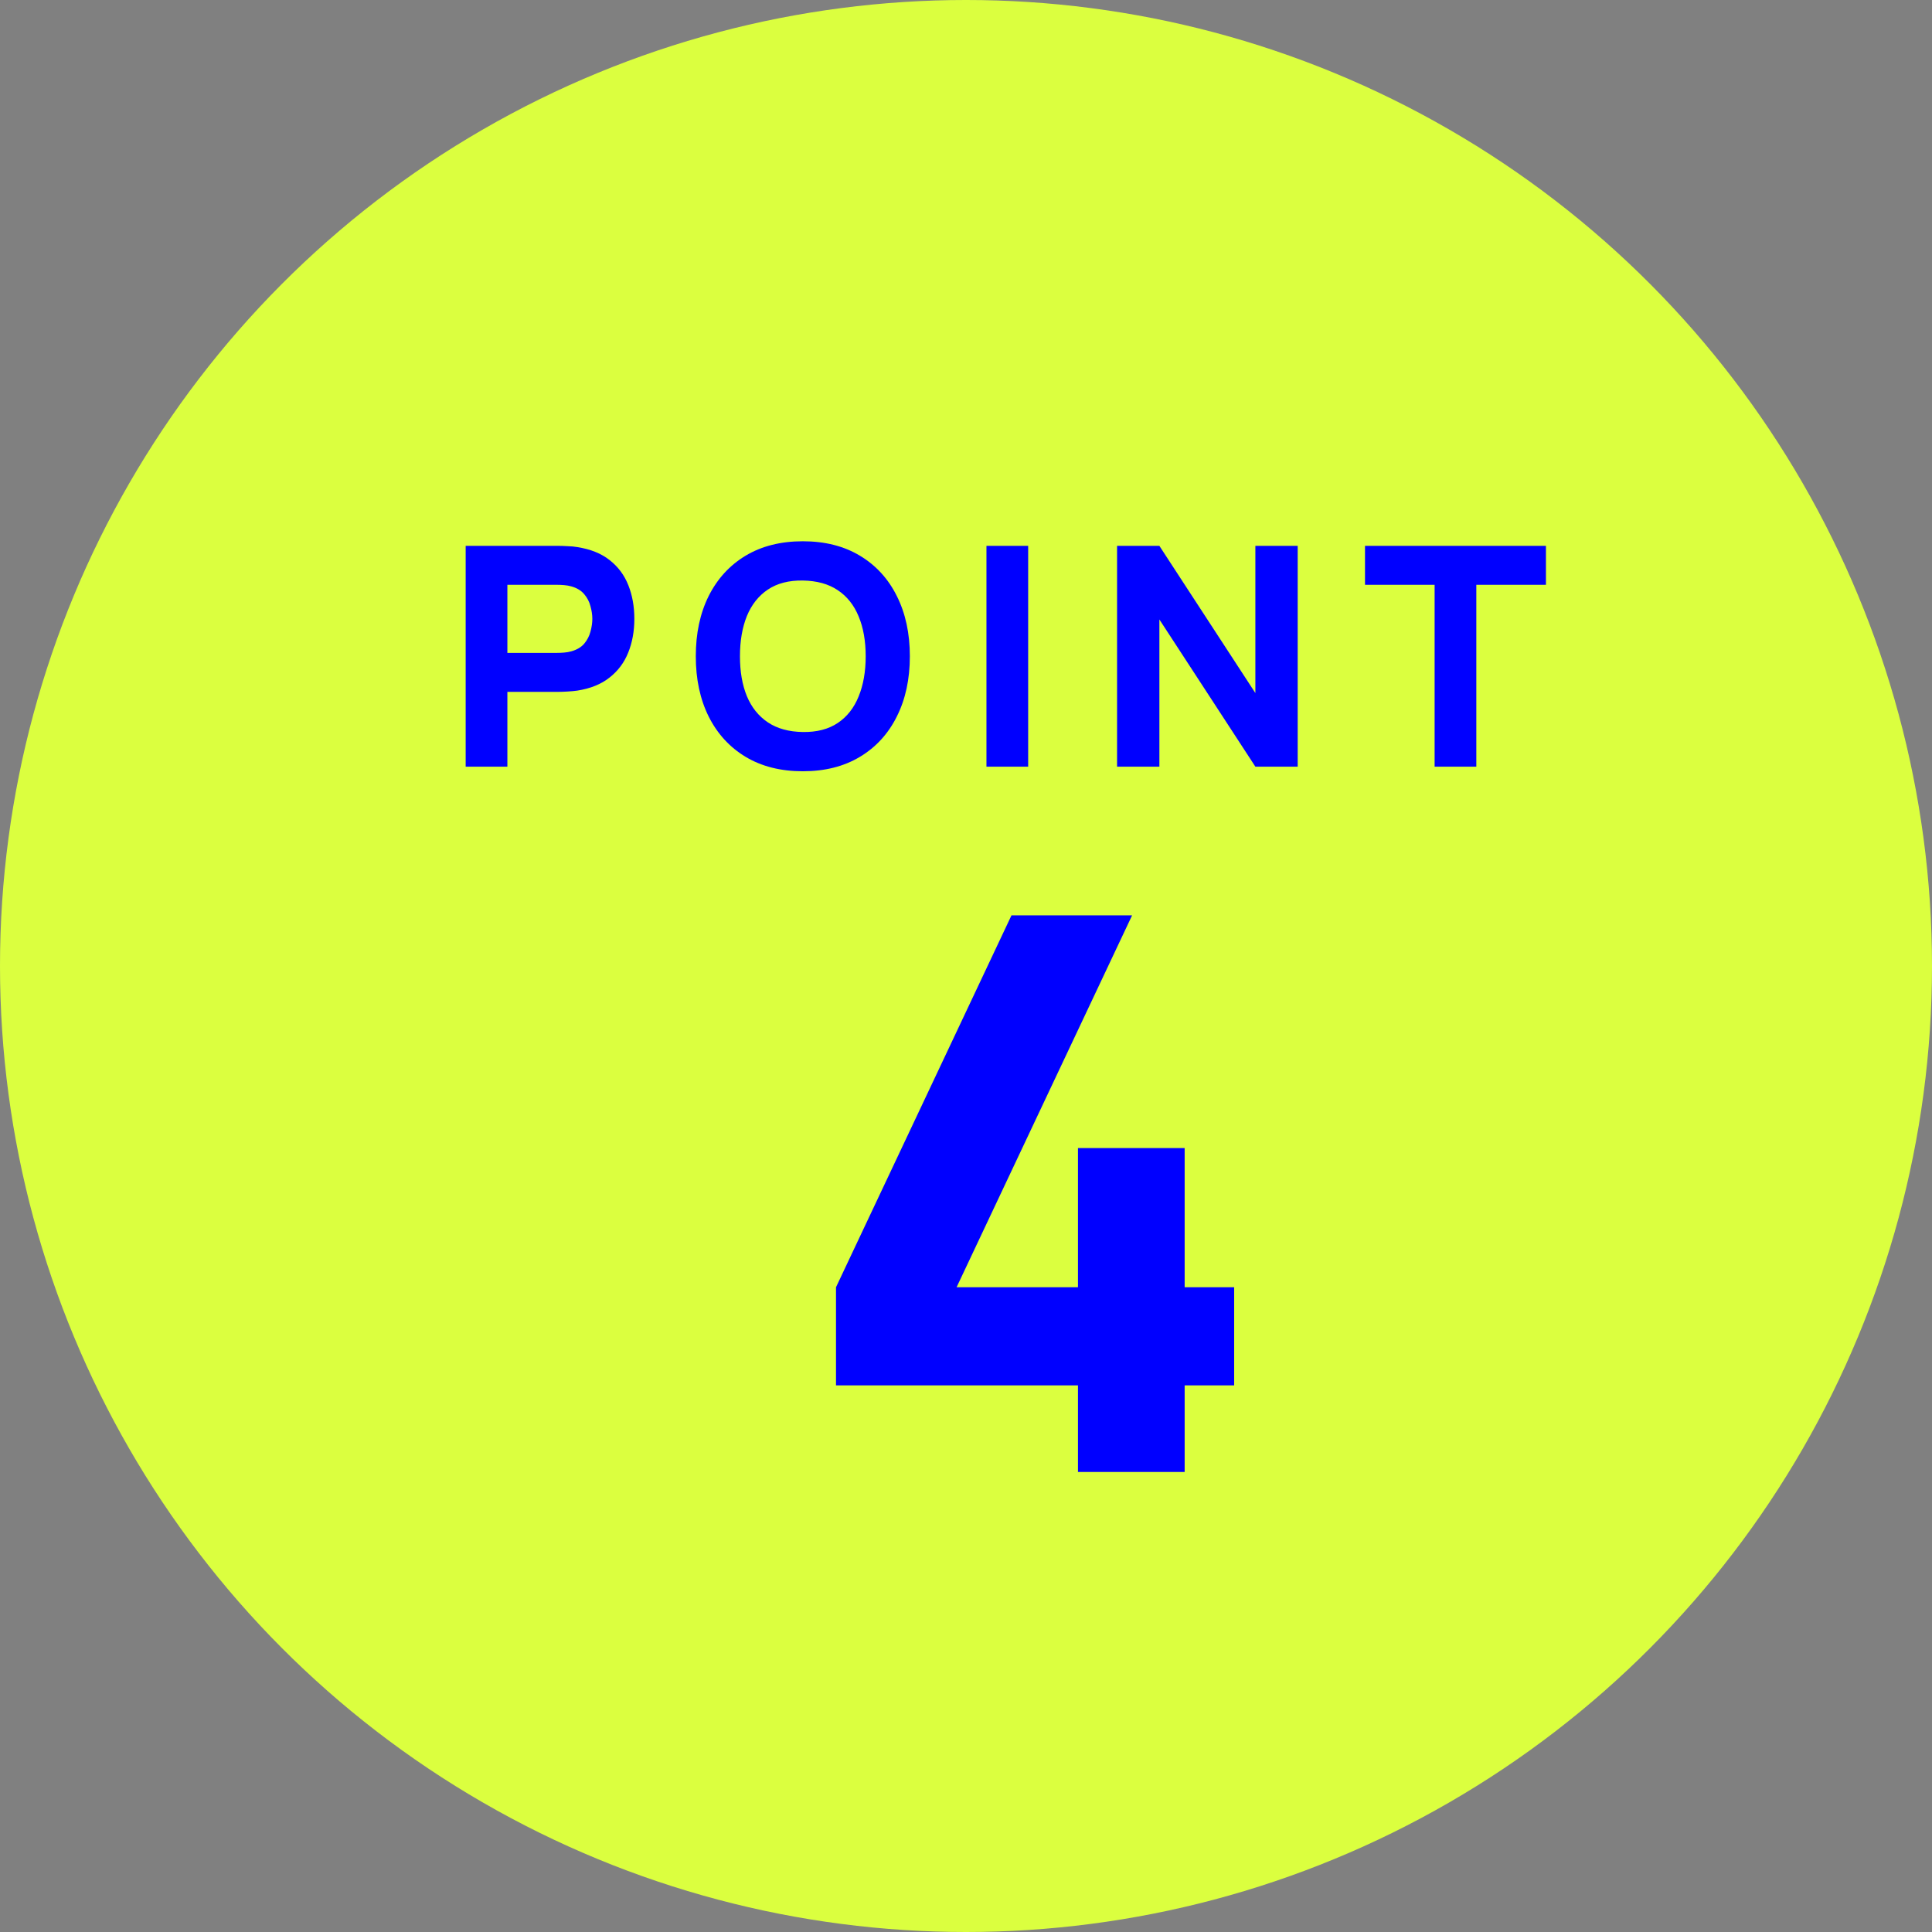
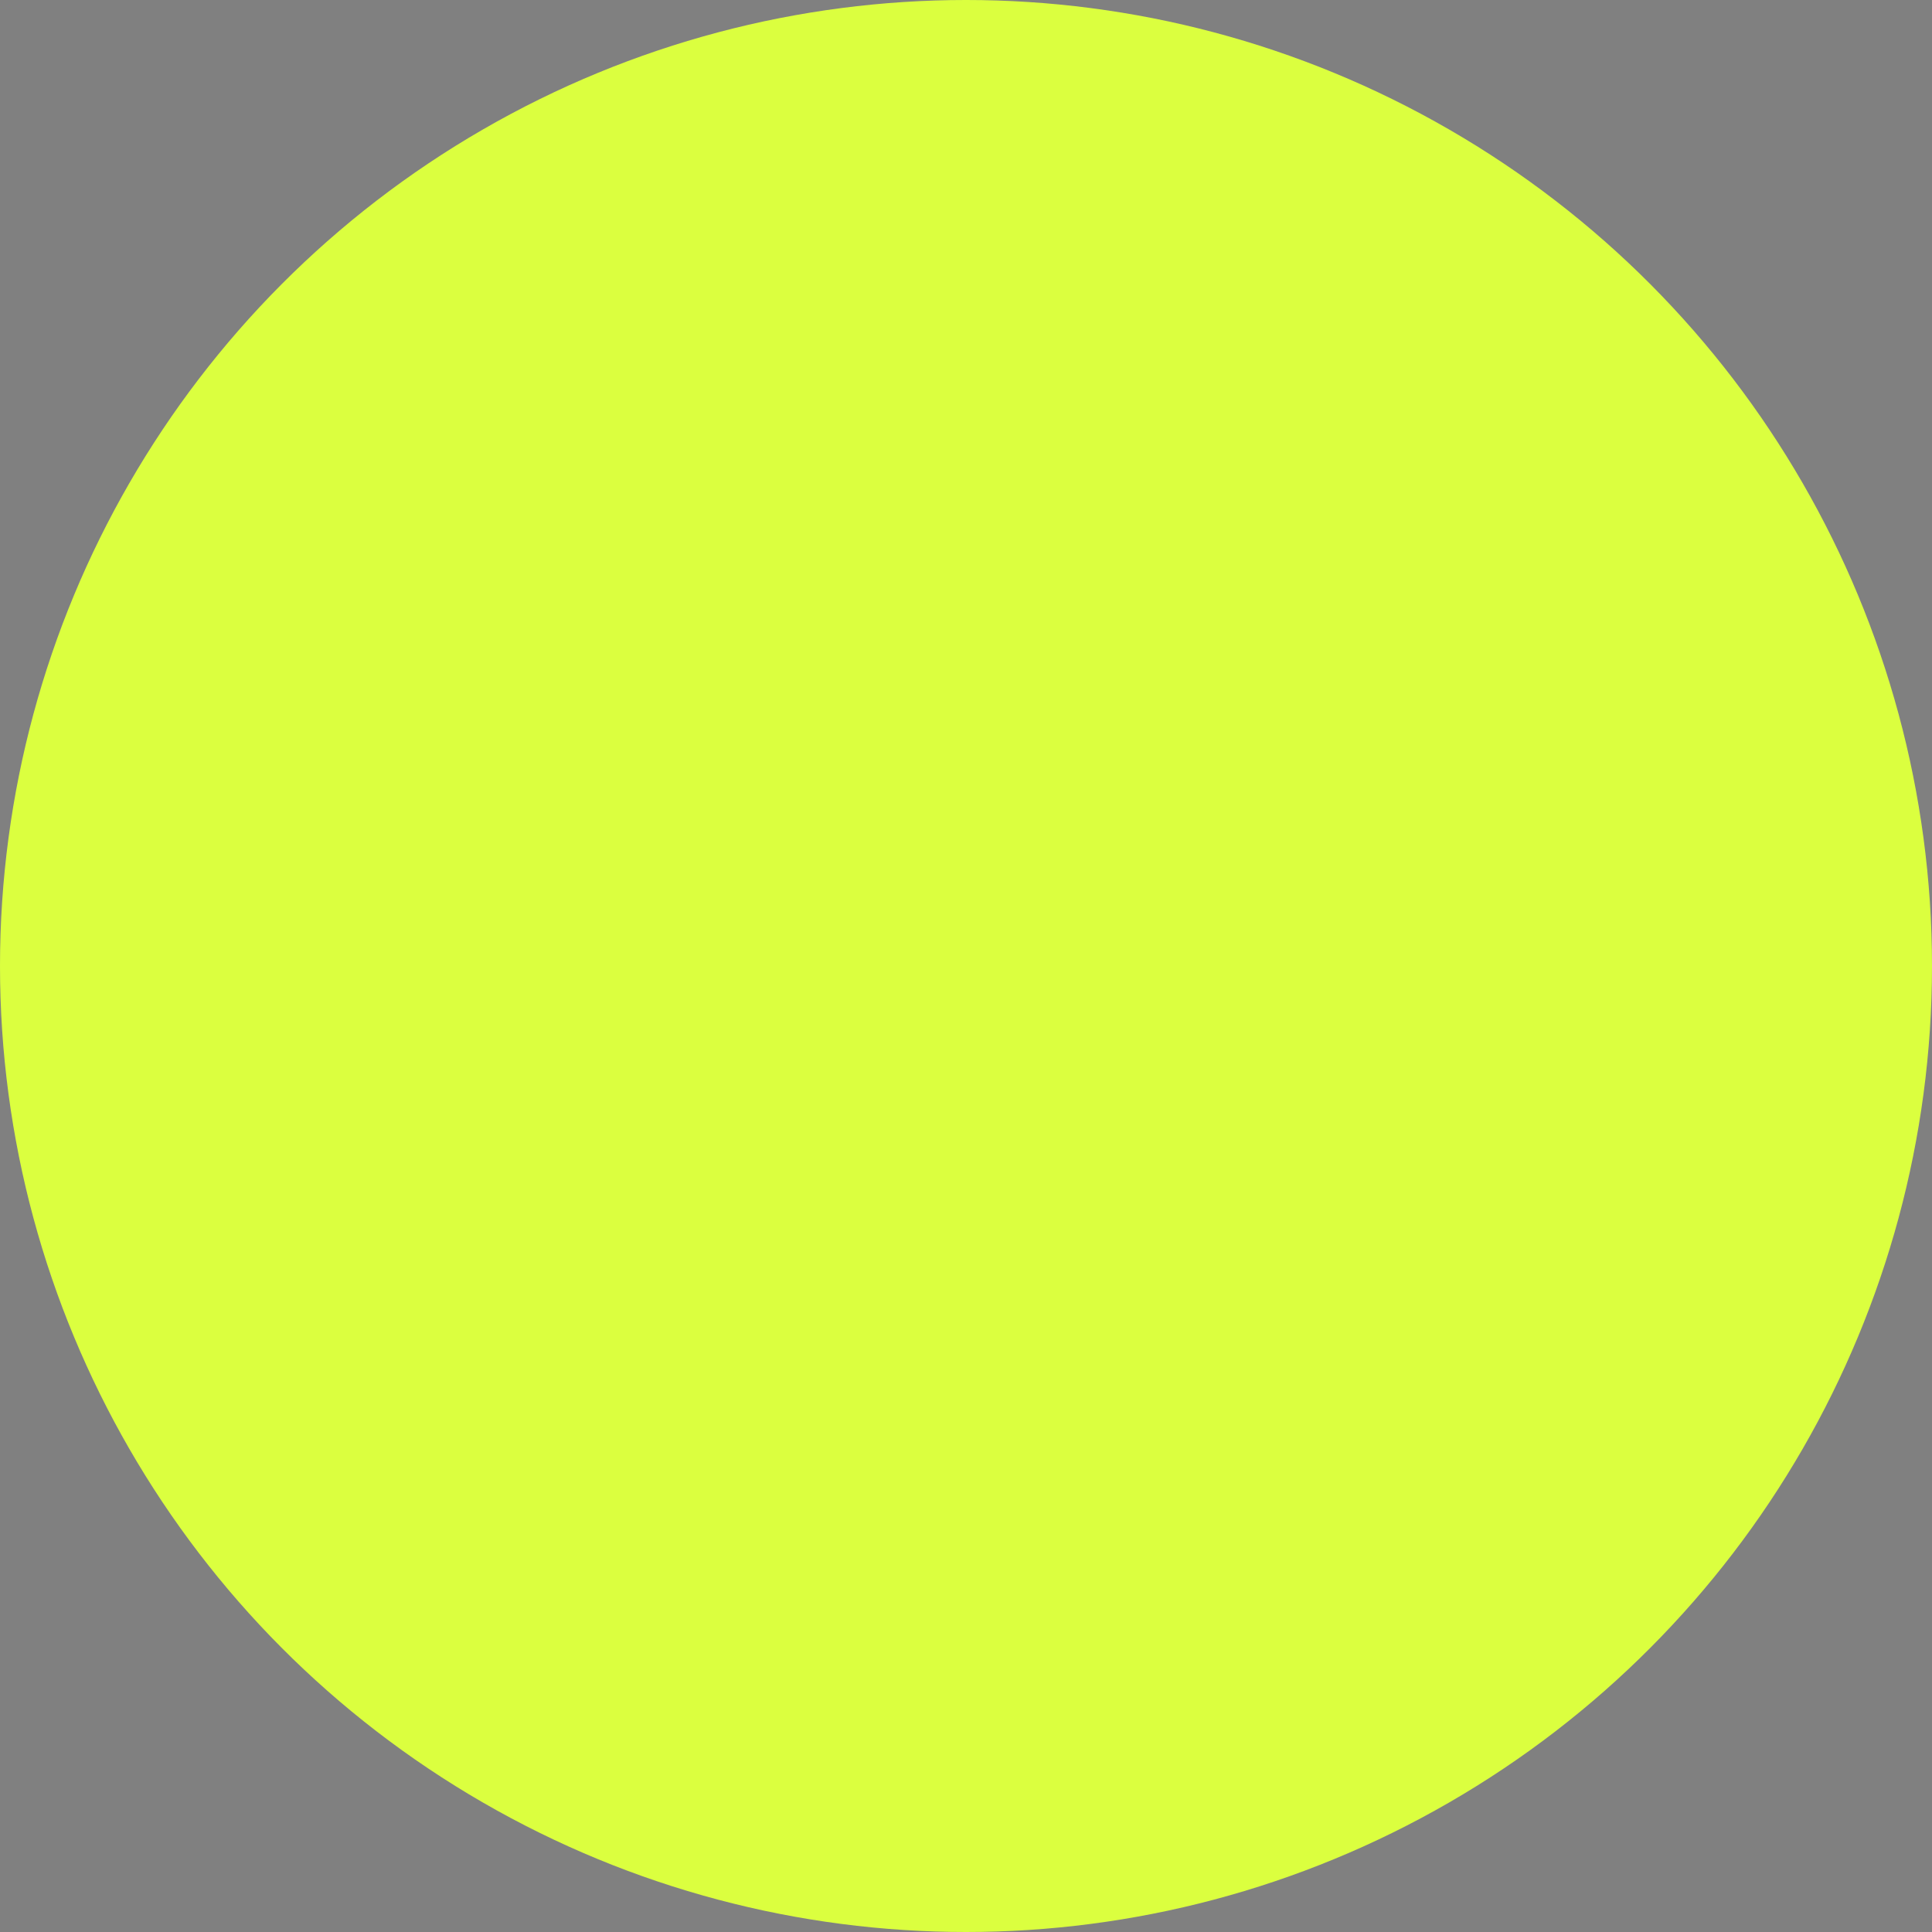
<svg xmlns="http://www.w3.org/2000/svg" fill="none" viewBox="0 0 63 63" height="63" width="63">
  <rect x="0" y="0" width="63" height="63" fill="#808080" stroke="none" />
  <circle fill="#DBFF3F" r="31.5" cy="31.5" cx="31.5" />
-   <path fill="#0000FF" d="M35.151 48V45.176H27.261V41.975L32.983 29.849H36.916L31.193 41.975H35.151V37.437H38.63V41.975H40.244V45.176H38.63V48H35.151Z" />
-   <path fill="#0000FF" d="M15.185 25V17.8H18.225C18.295 17.8 18.389 17.803 18.505 17.81C18.625 17.813 18.732 17.823 18.825 17.84C19.255 17.907 19.607 18.048 19.88 18.265C20.157 18.482 20.36 18.755 20.49 19.085C20.62 19.412 20.685 19.777 20.685 20.18C20.685 20.583 20.619 20.95 20.485 21.28C20.355 21.607 20.152 21.878 19.875 22.095C19.602 22.312 19.252 22.453 18.825 22.52C18.732 22.533 18.625 22.543 18.505 22.55C18.385 22.557 18.292 22.56 18.225 22.56H16.545V25H15.185ZM16.545 21.29H18.165C18.235 21.29 18.312 21.287 18.395 21.28C18.479 21.273 18.555 21.26 18.625 21.24C18.808 21.19 18.95 21.107 19.05 20.99C19.15 20.87 19.218 20.738 19.255 20.595C19.295 20.448 19.315 20.31 19.315 20.18C19.315 20.05 19.295 19.913 19.255 19.77C19.218 19.623 19.15 19.492 19.05 19.375C18.95 19.255 18.808 19.17 18.625 19.12C18.555 19.1 18.479 19.087 18.395 19.08C18.312 19.073 18.235 19.07 18.165 19.07H16.545V21.29ZM26.179 25.15C25.459 25.15 24.837 24.993 24.314 24.68C23.794 24.367 23.392 23.928 23.109 23.365C22.829 22.802 22.689 22.147 22.689 21.4C22.689 20.653 22.829 19.998 23.109 19.435C23.392 18.872 23.794 18.433 24.314 18.12C24.837 17.807 25.459 17.65 26.179 17.65C26.899 17.65 27.519 17.807 28.039 18.12C28.562 18.433 28.964 18.872 29.244 19.435C29.527 19.998 29.669 20.653 29.669 21.4C29.669 22.147 29.527 22.802 29.244 23.365C28.964 23.928 28.562 24.367 28.039 24.68C27.519 24.993 26.899 25.15 26.179 25.15ZM26.179 23.87C26.636 23.877 27.016 23.778 27.319 23.575C27.622 23.372 27.849 23.083 27.999 22.71C28.152 22.337 28.229 21.9 28.229 21.4C28.229 20.9 28.152 20.467 27.999 20.1C27.849 19.733 27.622 19.448 27.319 19.245C27.016 19.042 26.636 18.937 26.179 18.93C25.722 18.923 25.342 19.022 25.039 19.225C24.736 19.428 24.507 19.717 24.354 20.09C24.204 20.463 24.129 20.9 24.129 21.4C24.129 21.9 24.204 22.333 24.354 22.7C24.507 23.067 24.736 23.352 25.039 23.555C25.342 23.758 25.722 23.863 26.179 23.87ZM32.167 25V17.8H33.527V25H32.167ZM36.426 25V17.8H37.806L40.936 22.6V17.8H42.316V25H40.936L37.806 20.2V25H36.426ZM46.781 25V19.07H44.511V17.8H50.411V19.07H48.141V25H46.781Z" />
</svg>